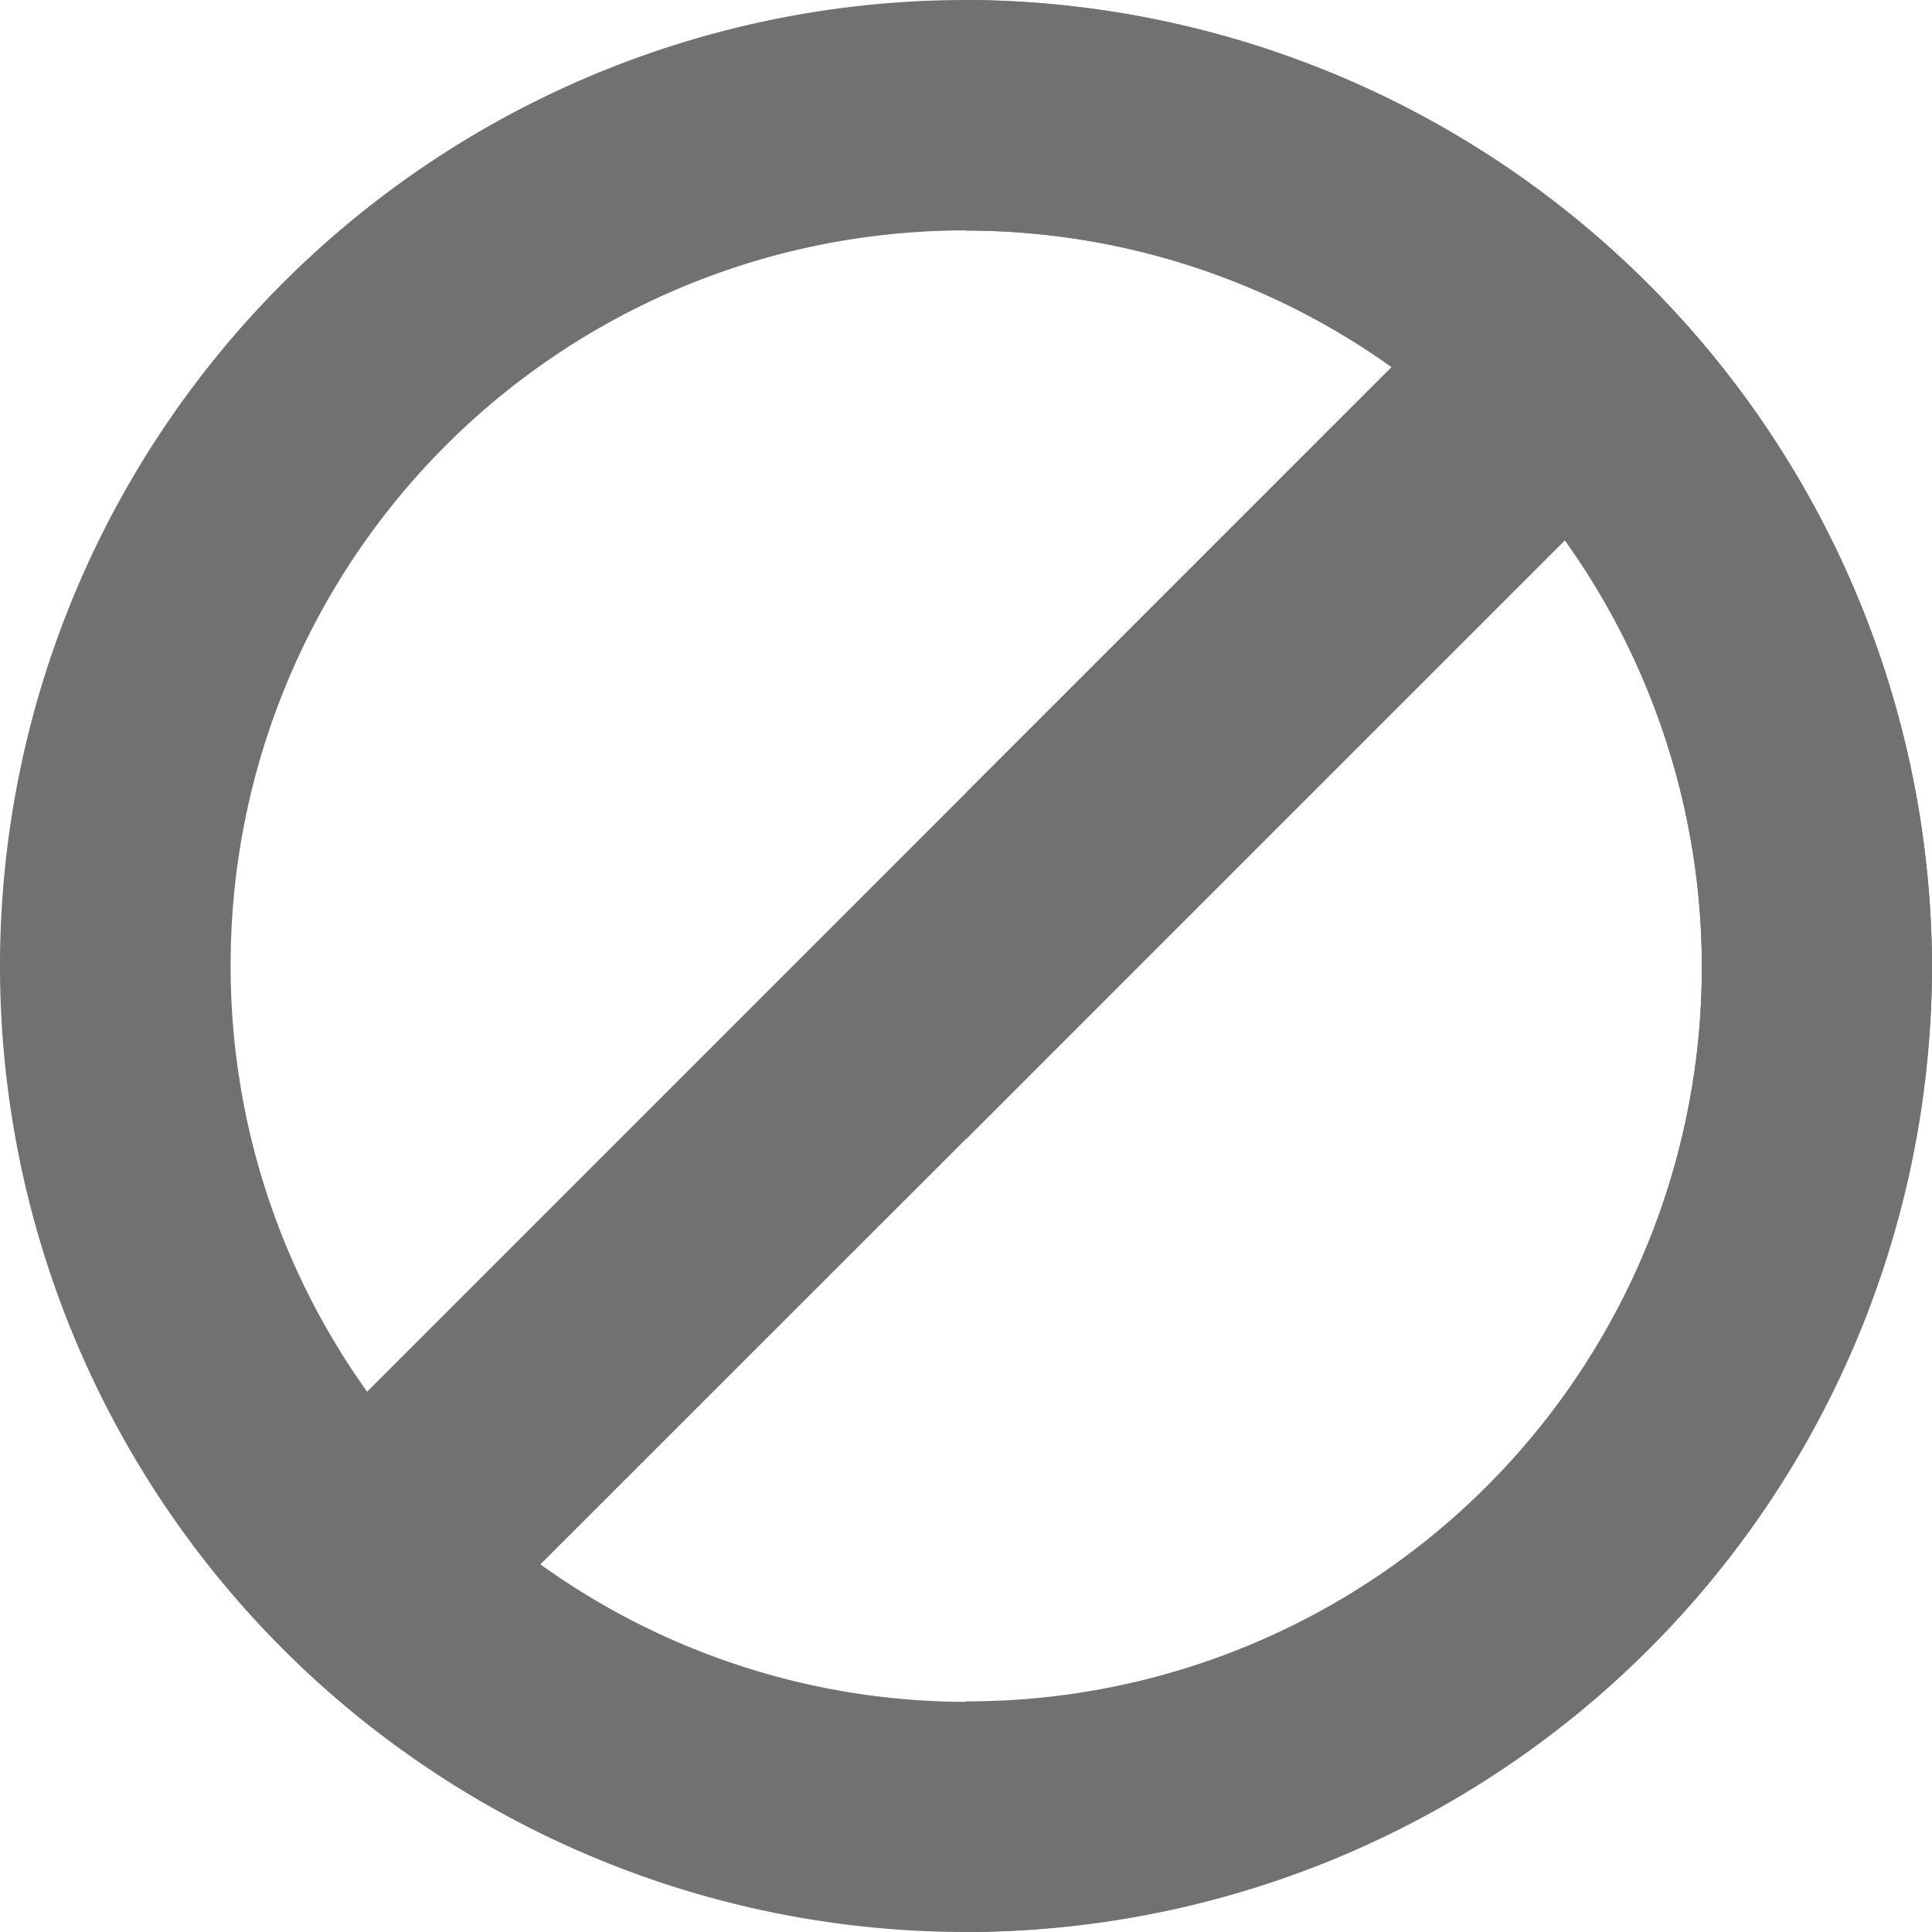
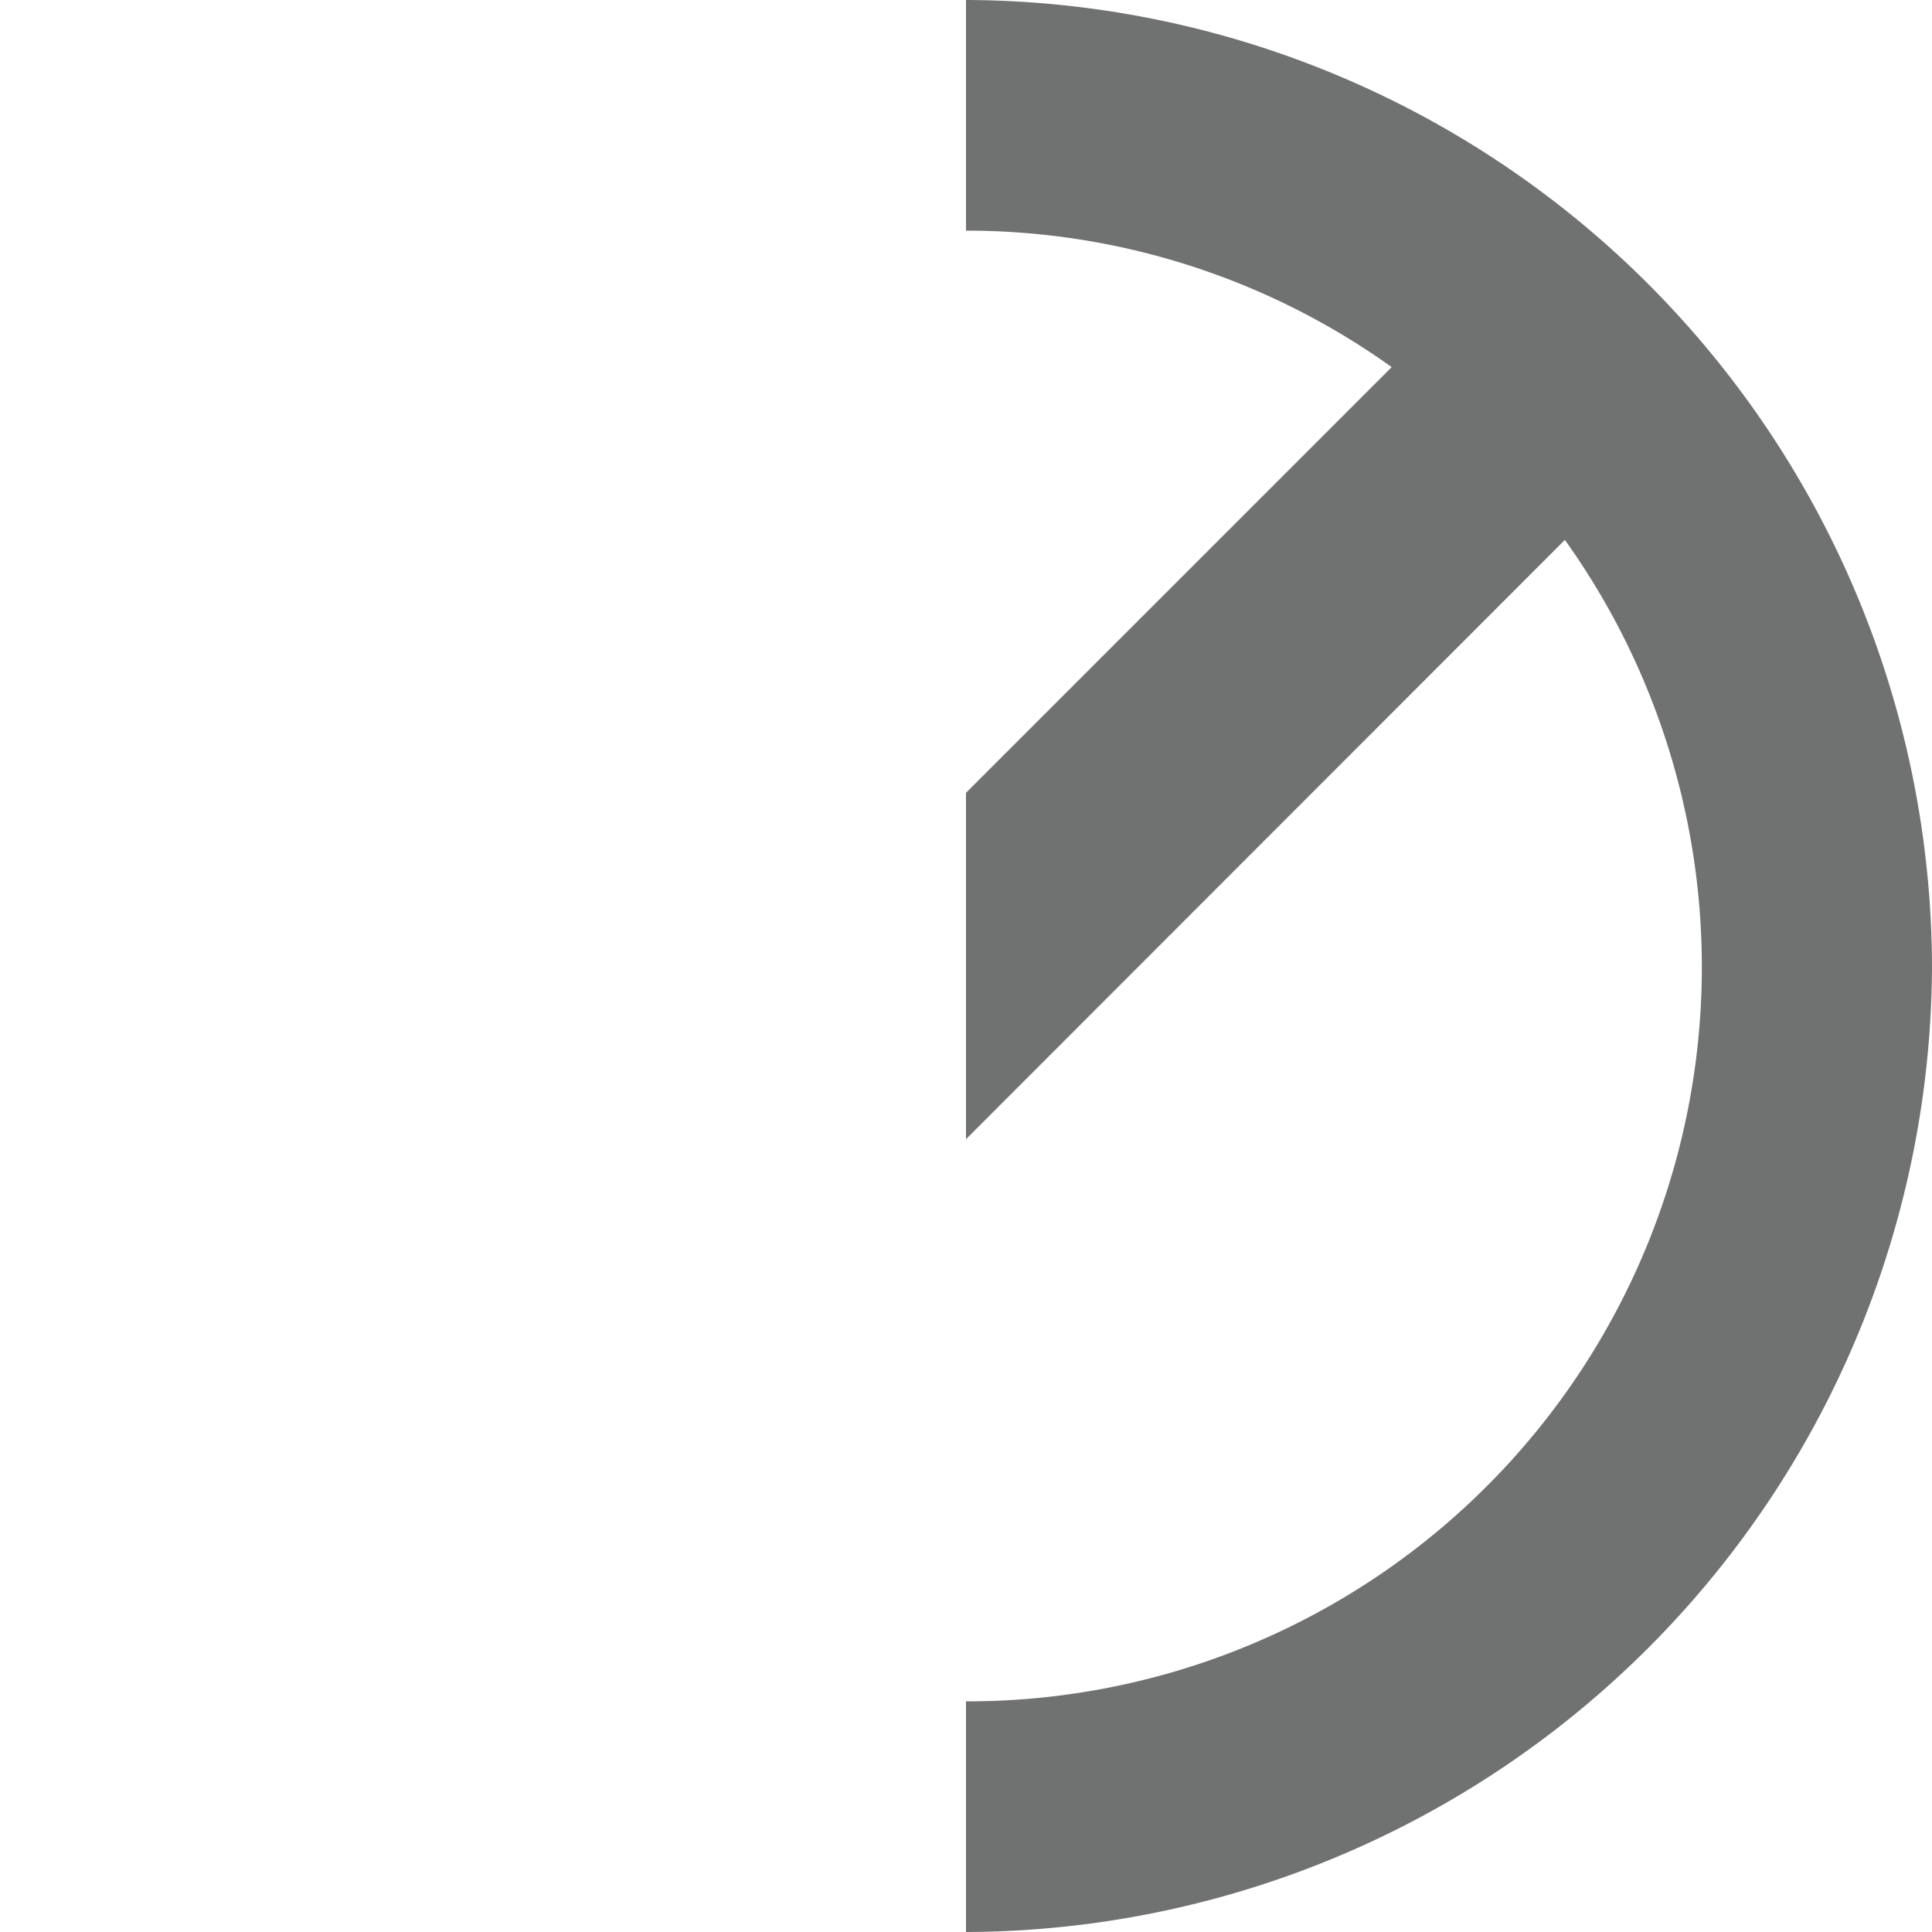
<svg xmlns="http://www.w3.org/2000/svg" width="19.266" height="19.266" viewBox="0 0 19.266 19.266">
  <defs>
    <style>.a{fill:#707171;}</style>
  </defs>
-   <path class="a" d="M9.633,0a9.633,9.633,0,1,0,9.633,9.633A9.666,9.666,0,0,0,9.633,0ZM2.3,9.633A7.323,7.323,0,0,1,13.878,3.661L9.633,7.906,3.661,13.878A7.286,7.286,0,0,1,2.3,9.633Zm7.338,7.338A7.286,7.286,0,0,1,5.389,15.6L15.605,5.389A7.323,7.323,0,0,1,9.633,16.971Z" />
  <path class="a" d="M265.633,9.633A9.666,9.666,0,0,1,256,19.266v-2.3a7.323,7.323,0,0,0,5.972-11.582L256,11.36V7.906l4.245-4.245A7.286,7.286,0,0,0,256,2.3V0A9.666,9.666,0,0,1,265.633,9.633Z" transform="translate(-246.367)" />
</svg>